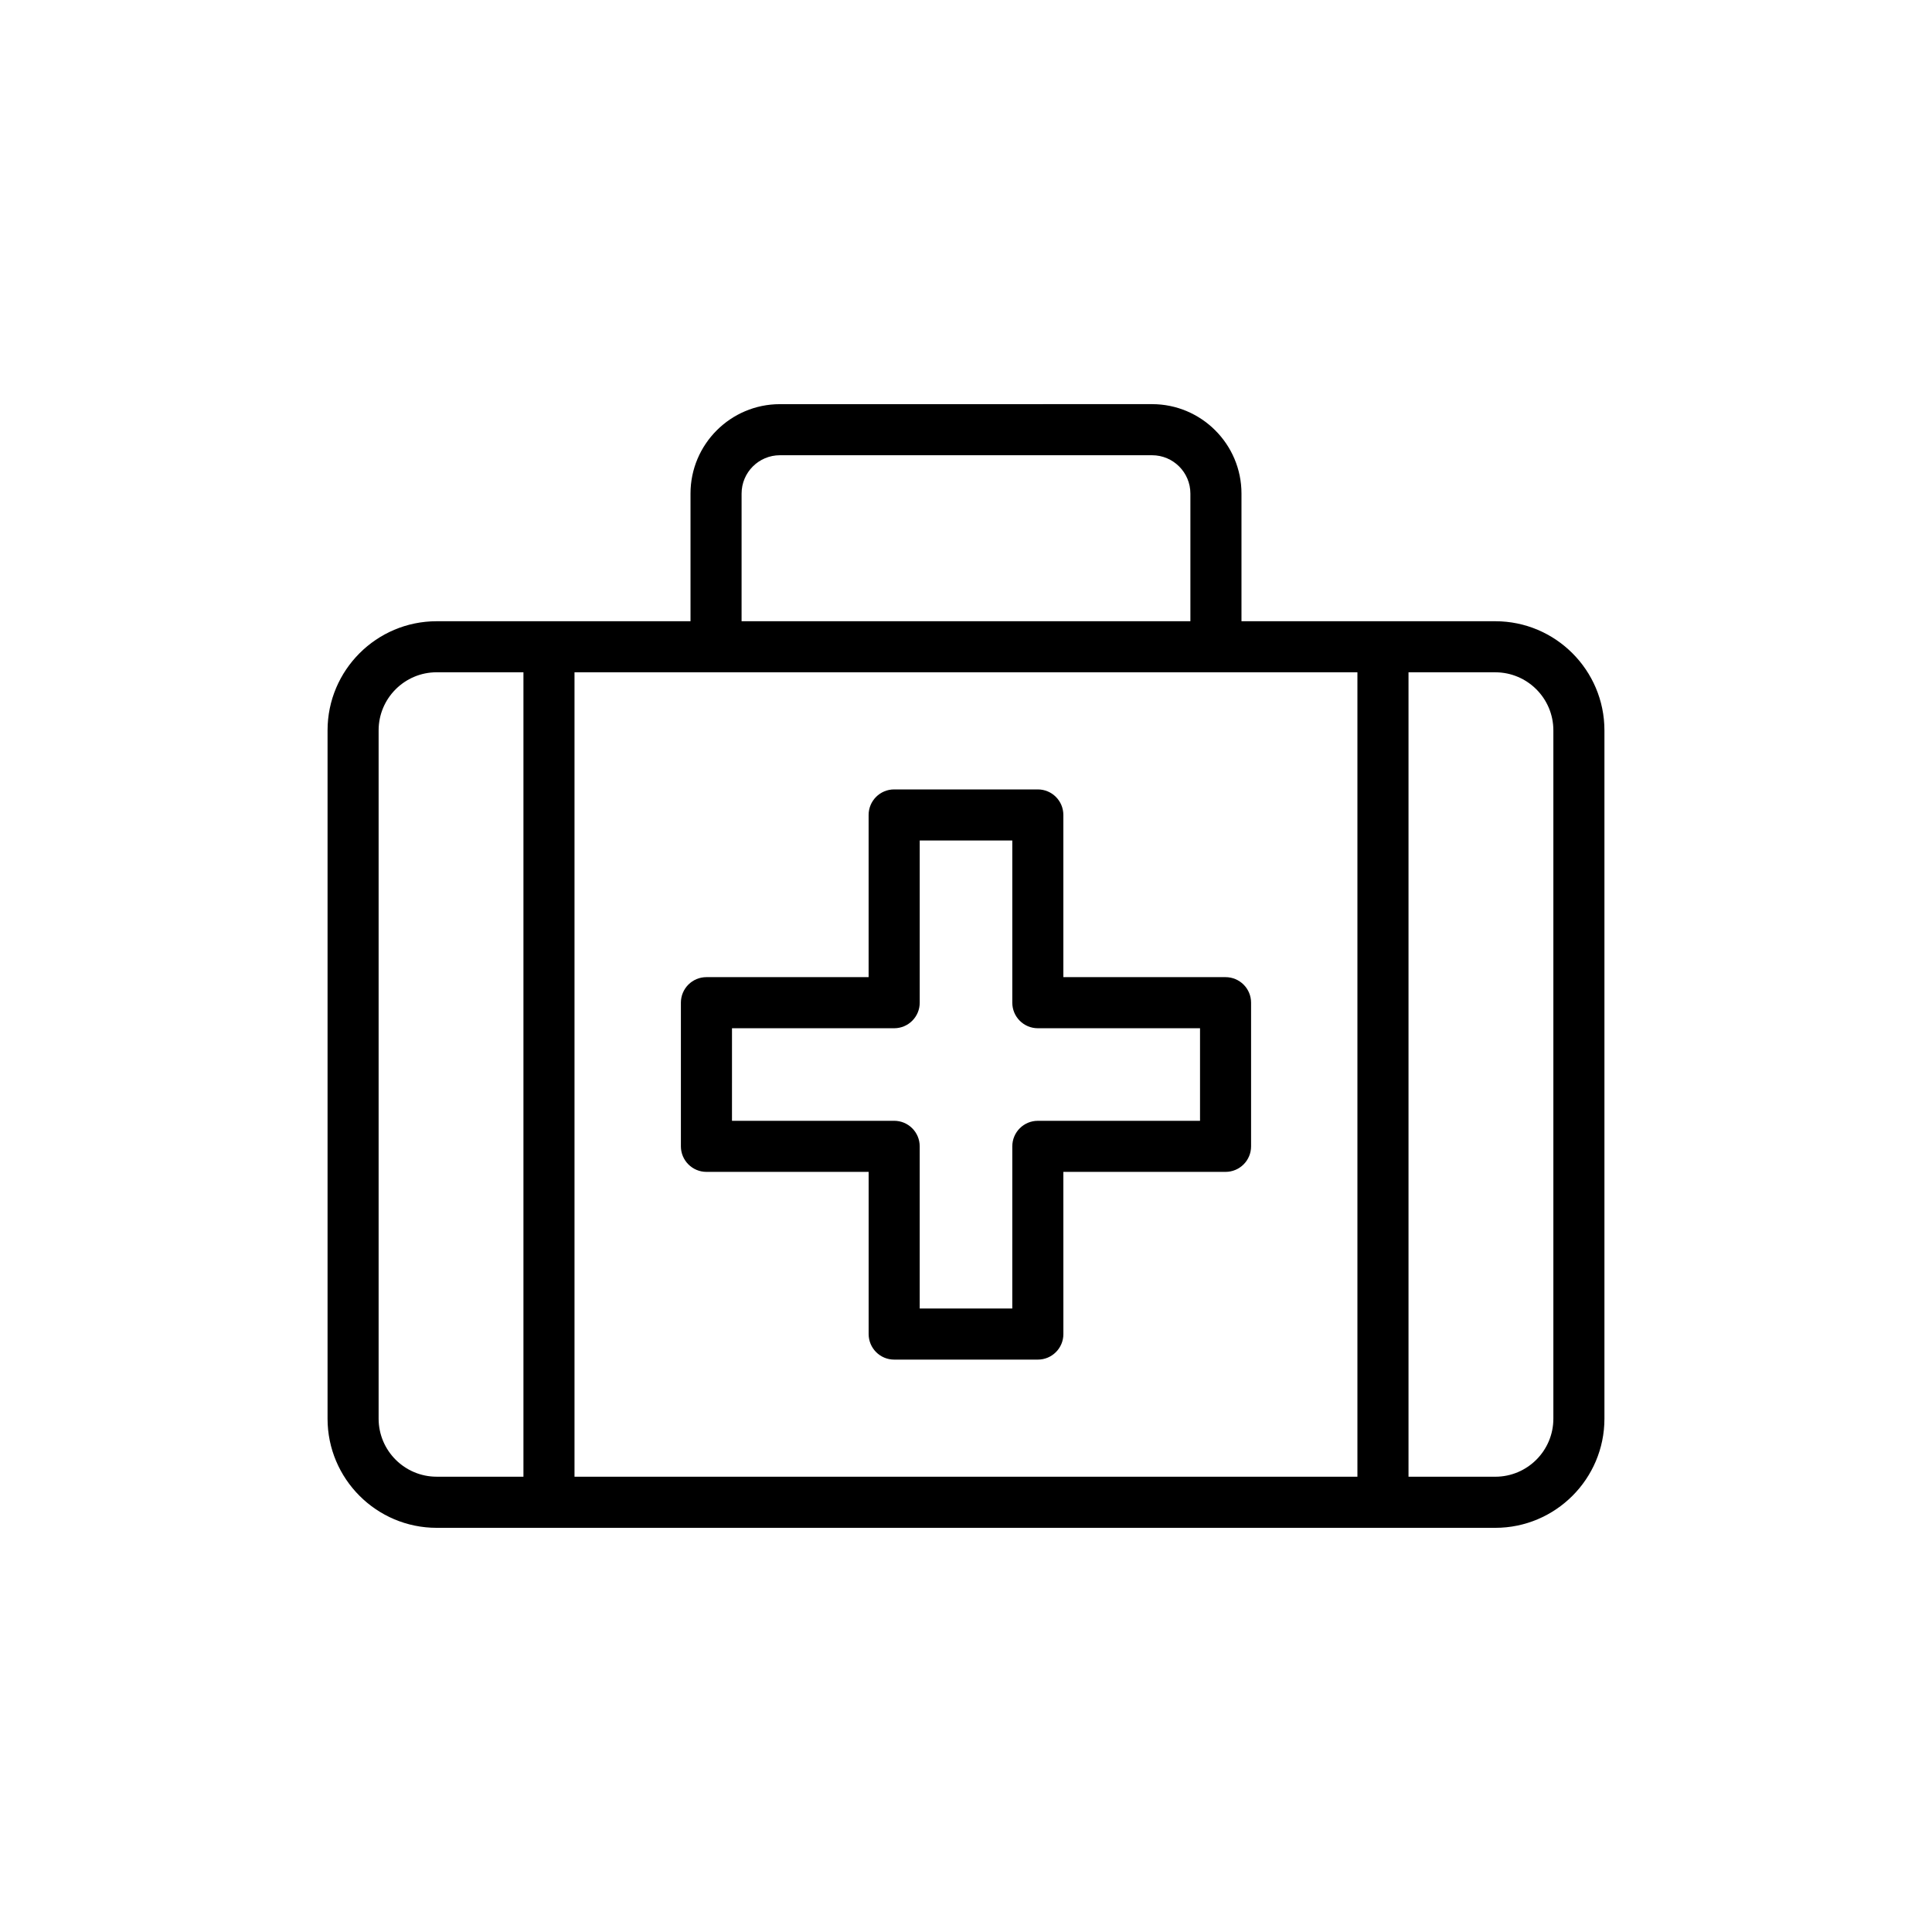
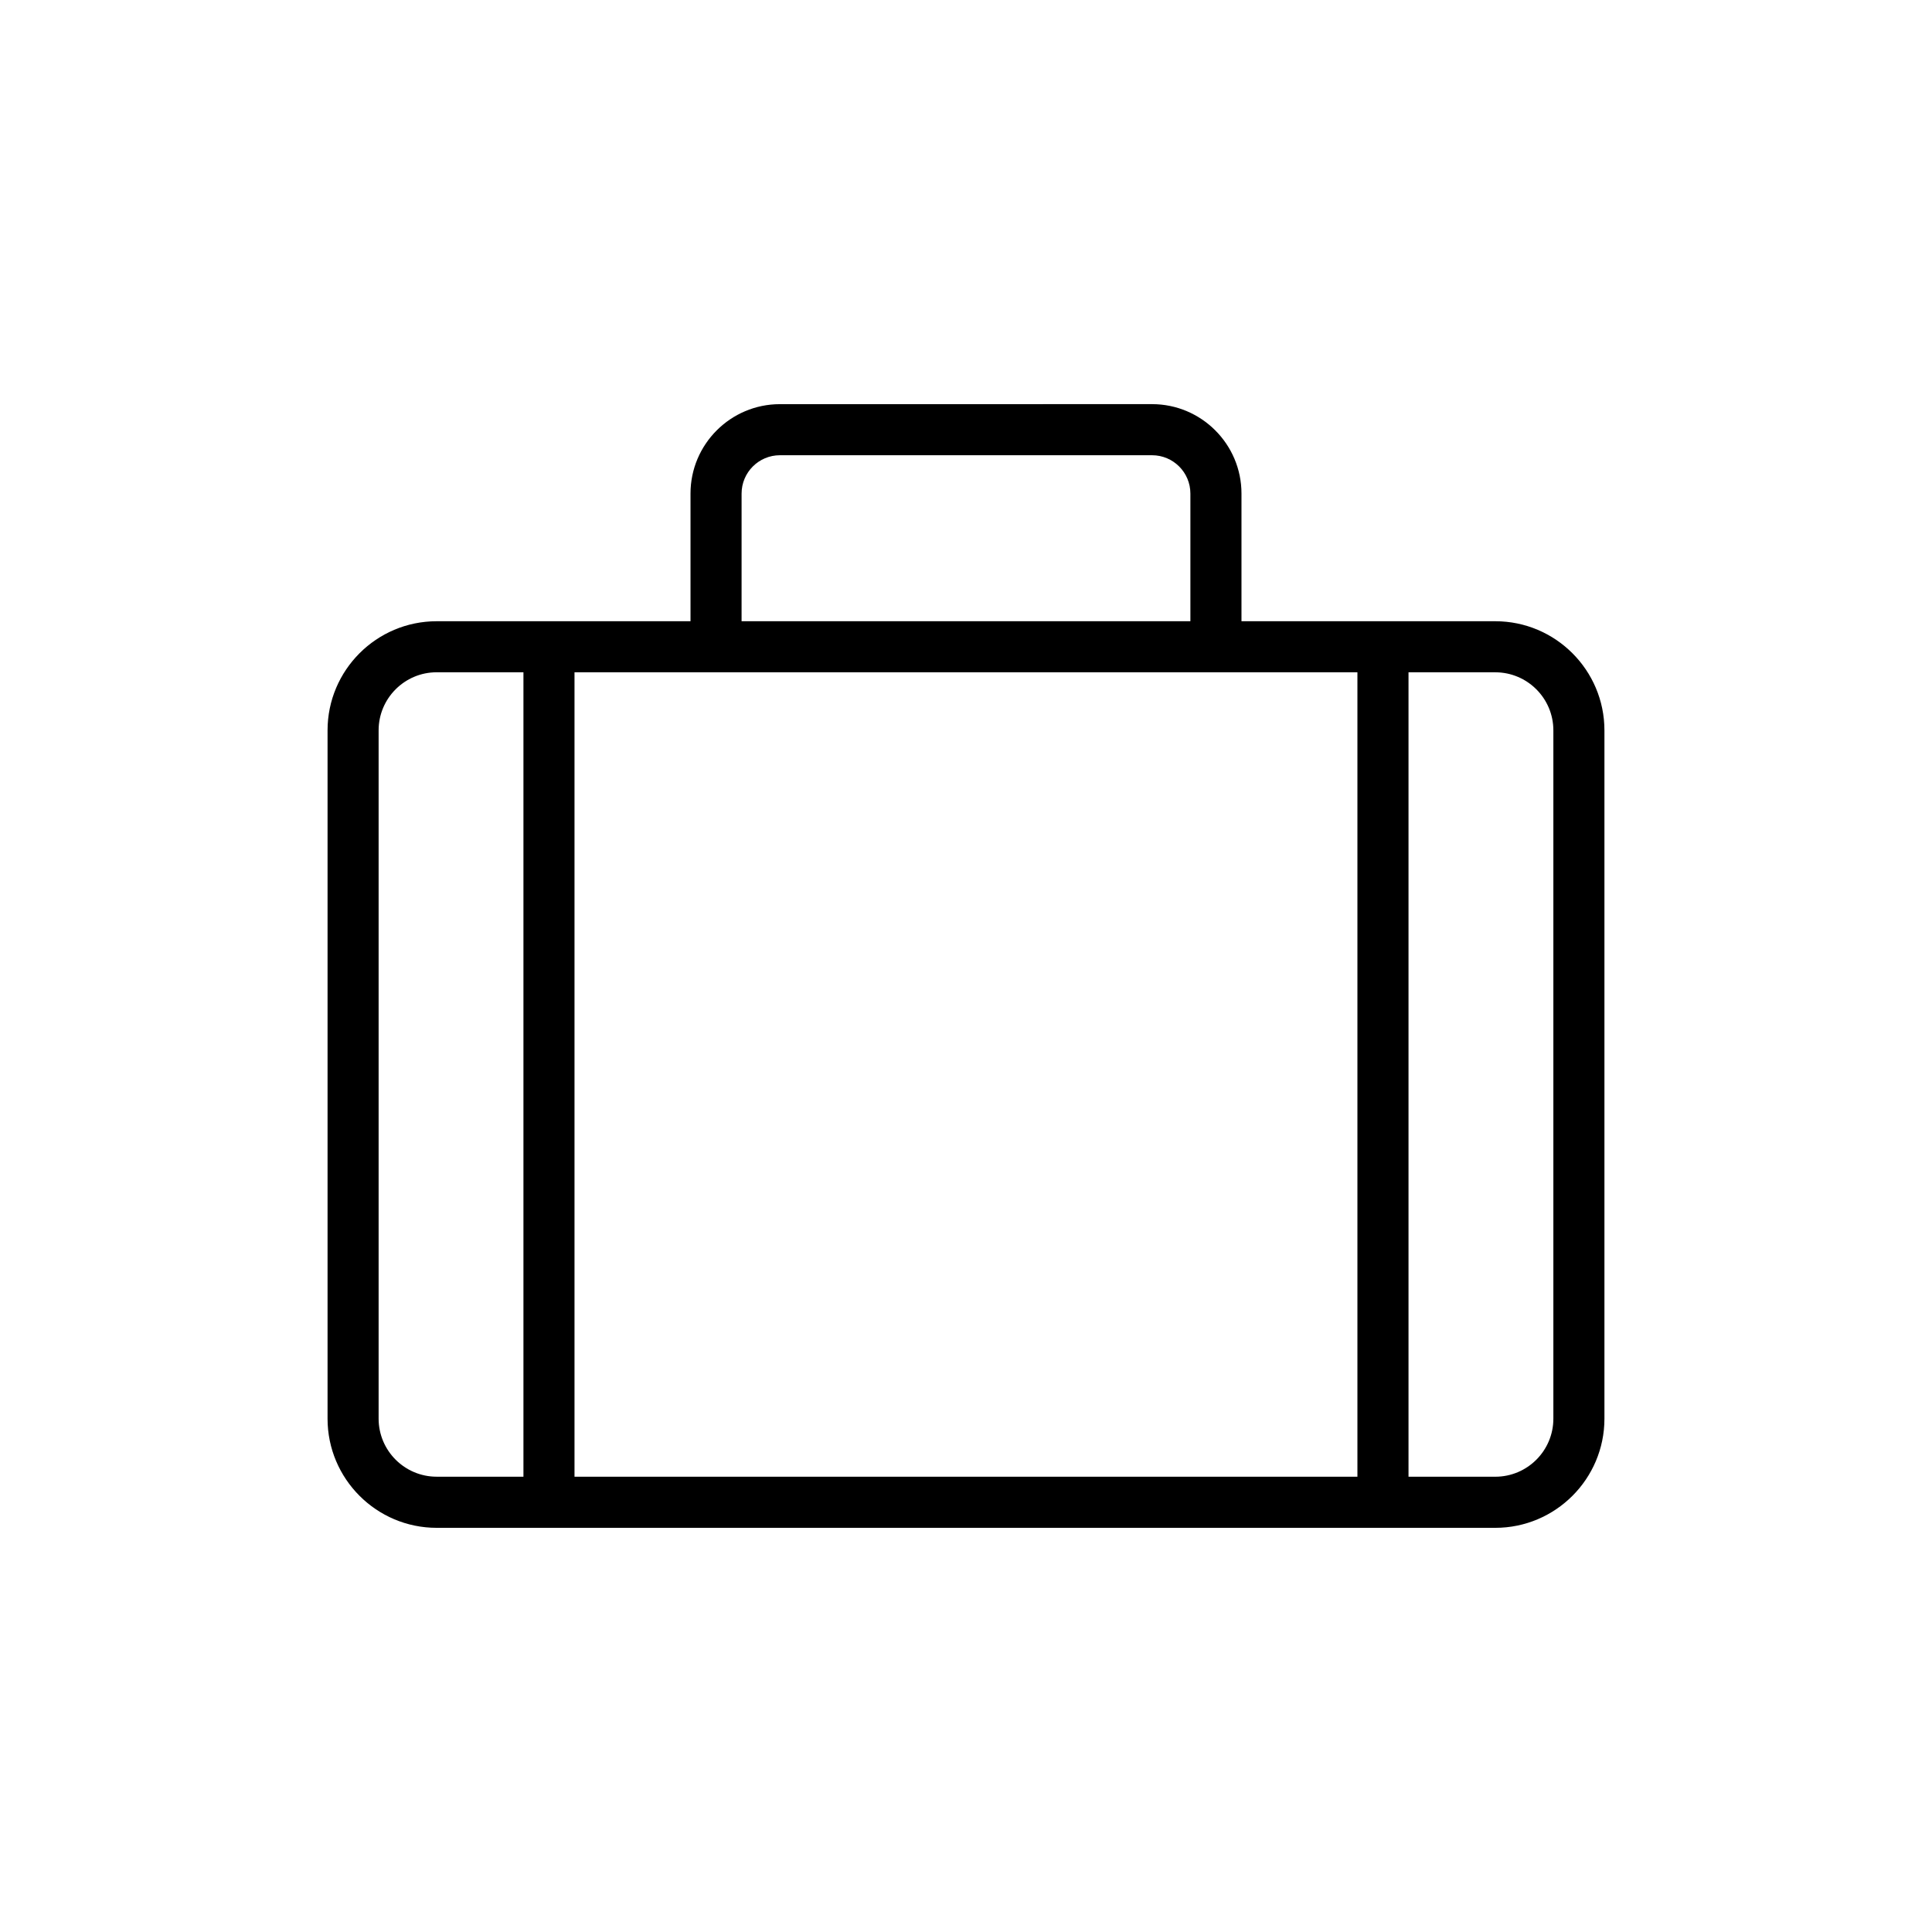
<svg xmlns="http://www.w3.org/2000/svg" fill="#000000" width="800px" height="800px" version="1.1" viewBox="144 144 512 512">
  <g>
    <path d="m540.27 308.63h-67.266v-33.84c0-13.059-10.629-23.688-23.688-23.688l-98.637 0.004c-13.059 0-23.688 10.629-23.688 23.688v33.84h-67.273c-15.941 0-28.914 12.973-28.914 28.918v182.42c0 15.945 12.973 28.918 28.914 28.918h280.55c15.949 0 28.922-12.973 28.922-28.918v-182.42c0-15.941-12.973-28.918-28.922-28.918zm-206.51 13.535h169.97v213.18h-207.48v-213.18zm6.769-47.371c0-5.598 4.555-10.152 10.152-10.152h98.633c5.598 0 10.152 4.555 10.152 10.152v33.84l-118.94-0.004zm-96.191 245.17v-182.42c0-8.48 6.898-15.383 15.379-15.383h23v213.18h-23c-8.477 0-15.379-6.898-15.379-15.383zm311.32 0c0 8.484-6.898 15.383-15.387 15.383h-23v-213.18h23c8.488 0 15.387 6.898 15.387 15.383z" />
-     <path d="m331.22 454.56h42.98v42.98c0 3.738 3.027 6.769 6.769 6.769h38.07c3.742 0 6.769-3.031 6.769-6.769l-0.008-42.98h42.98c3.742 0 6.769-3.031 6.769-6.769v-38.07c0-3.738-3.027-6.769-6.769-6.769h-42.98v-42.98c0-3.738-3.027-6.769-6.769-6.769h-38.07c-3.742 0-6.769 3.031-6.769 6.769v42.98h-42.98c-3.742 0-6.769 3.031-6.769 6.769v38.07c0.008 3.738 3.035 6.769 6.777 6.769zm6.766-38.066h42.98c3.742 0 6.769-3.031 6.769-6.769v-42.98h24.535v42.98c0 3.738 3.027 6.769 6.769 6.769h42.98v24.531h-42.98c-3.742 0-6.769 3.031-6.769 6.769l-0.004 42.977h-24.535v-42.98c0-3.738-3.027-6.769-6.769-6.769h-42.98z" />
  </g>
</svg>